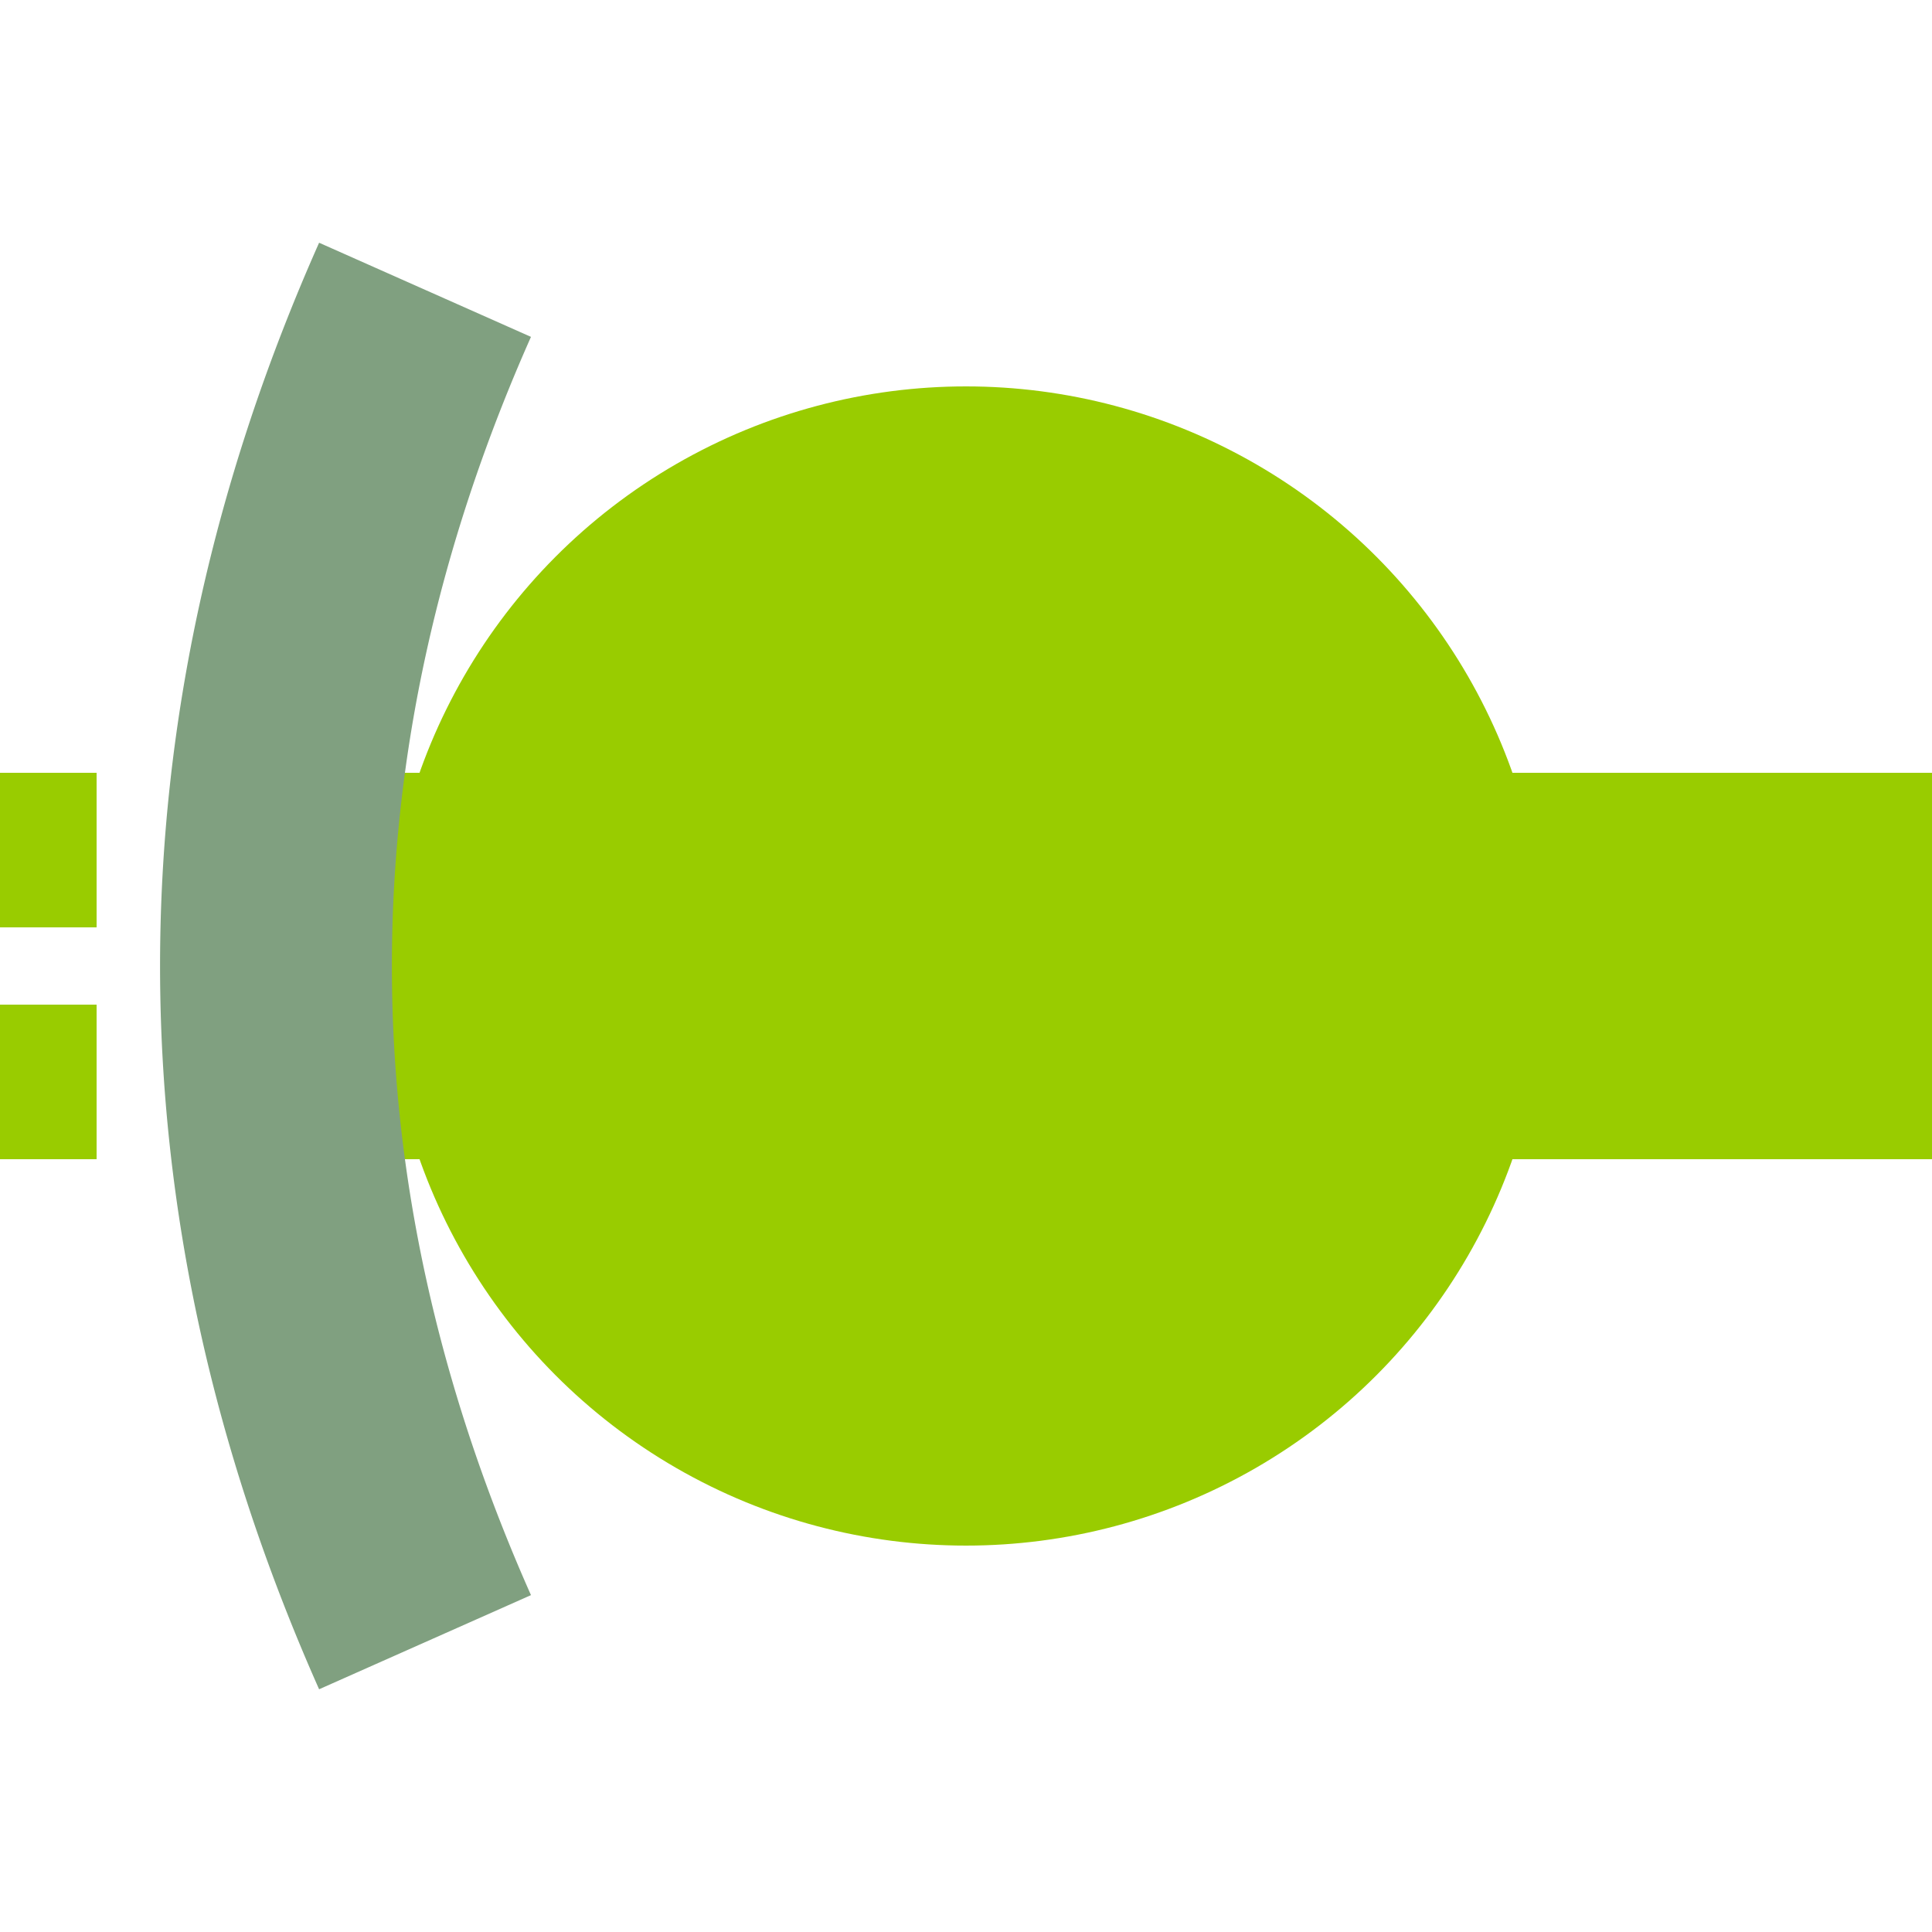
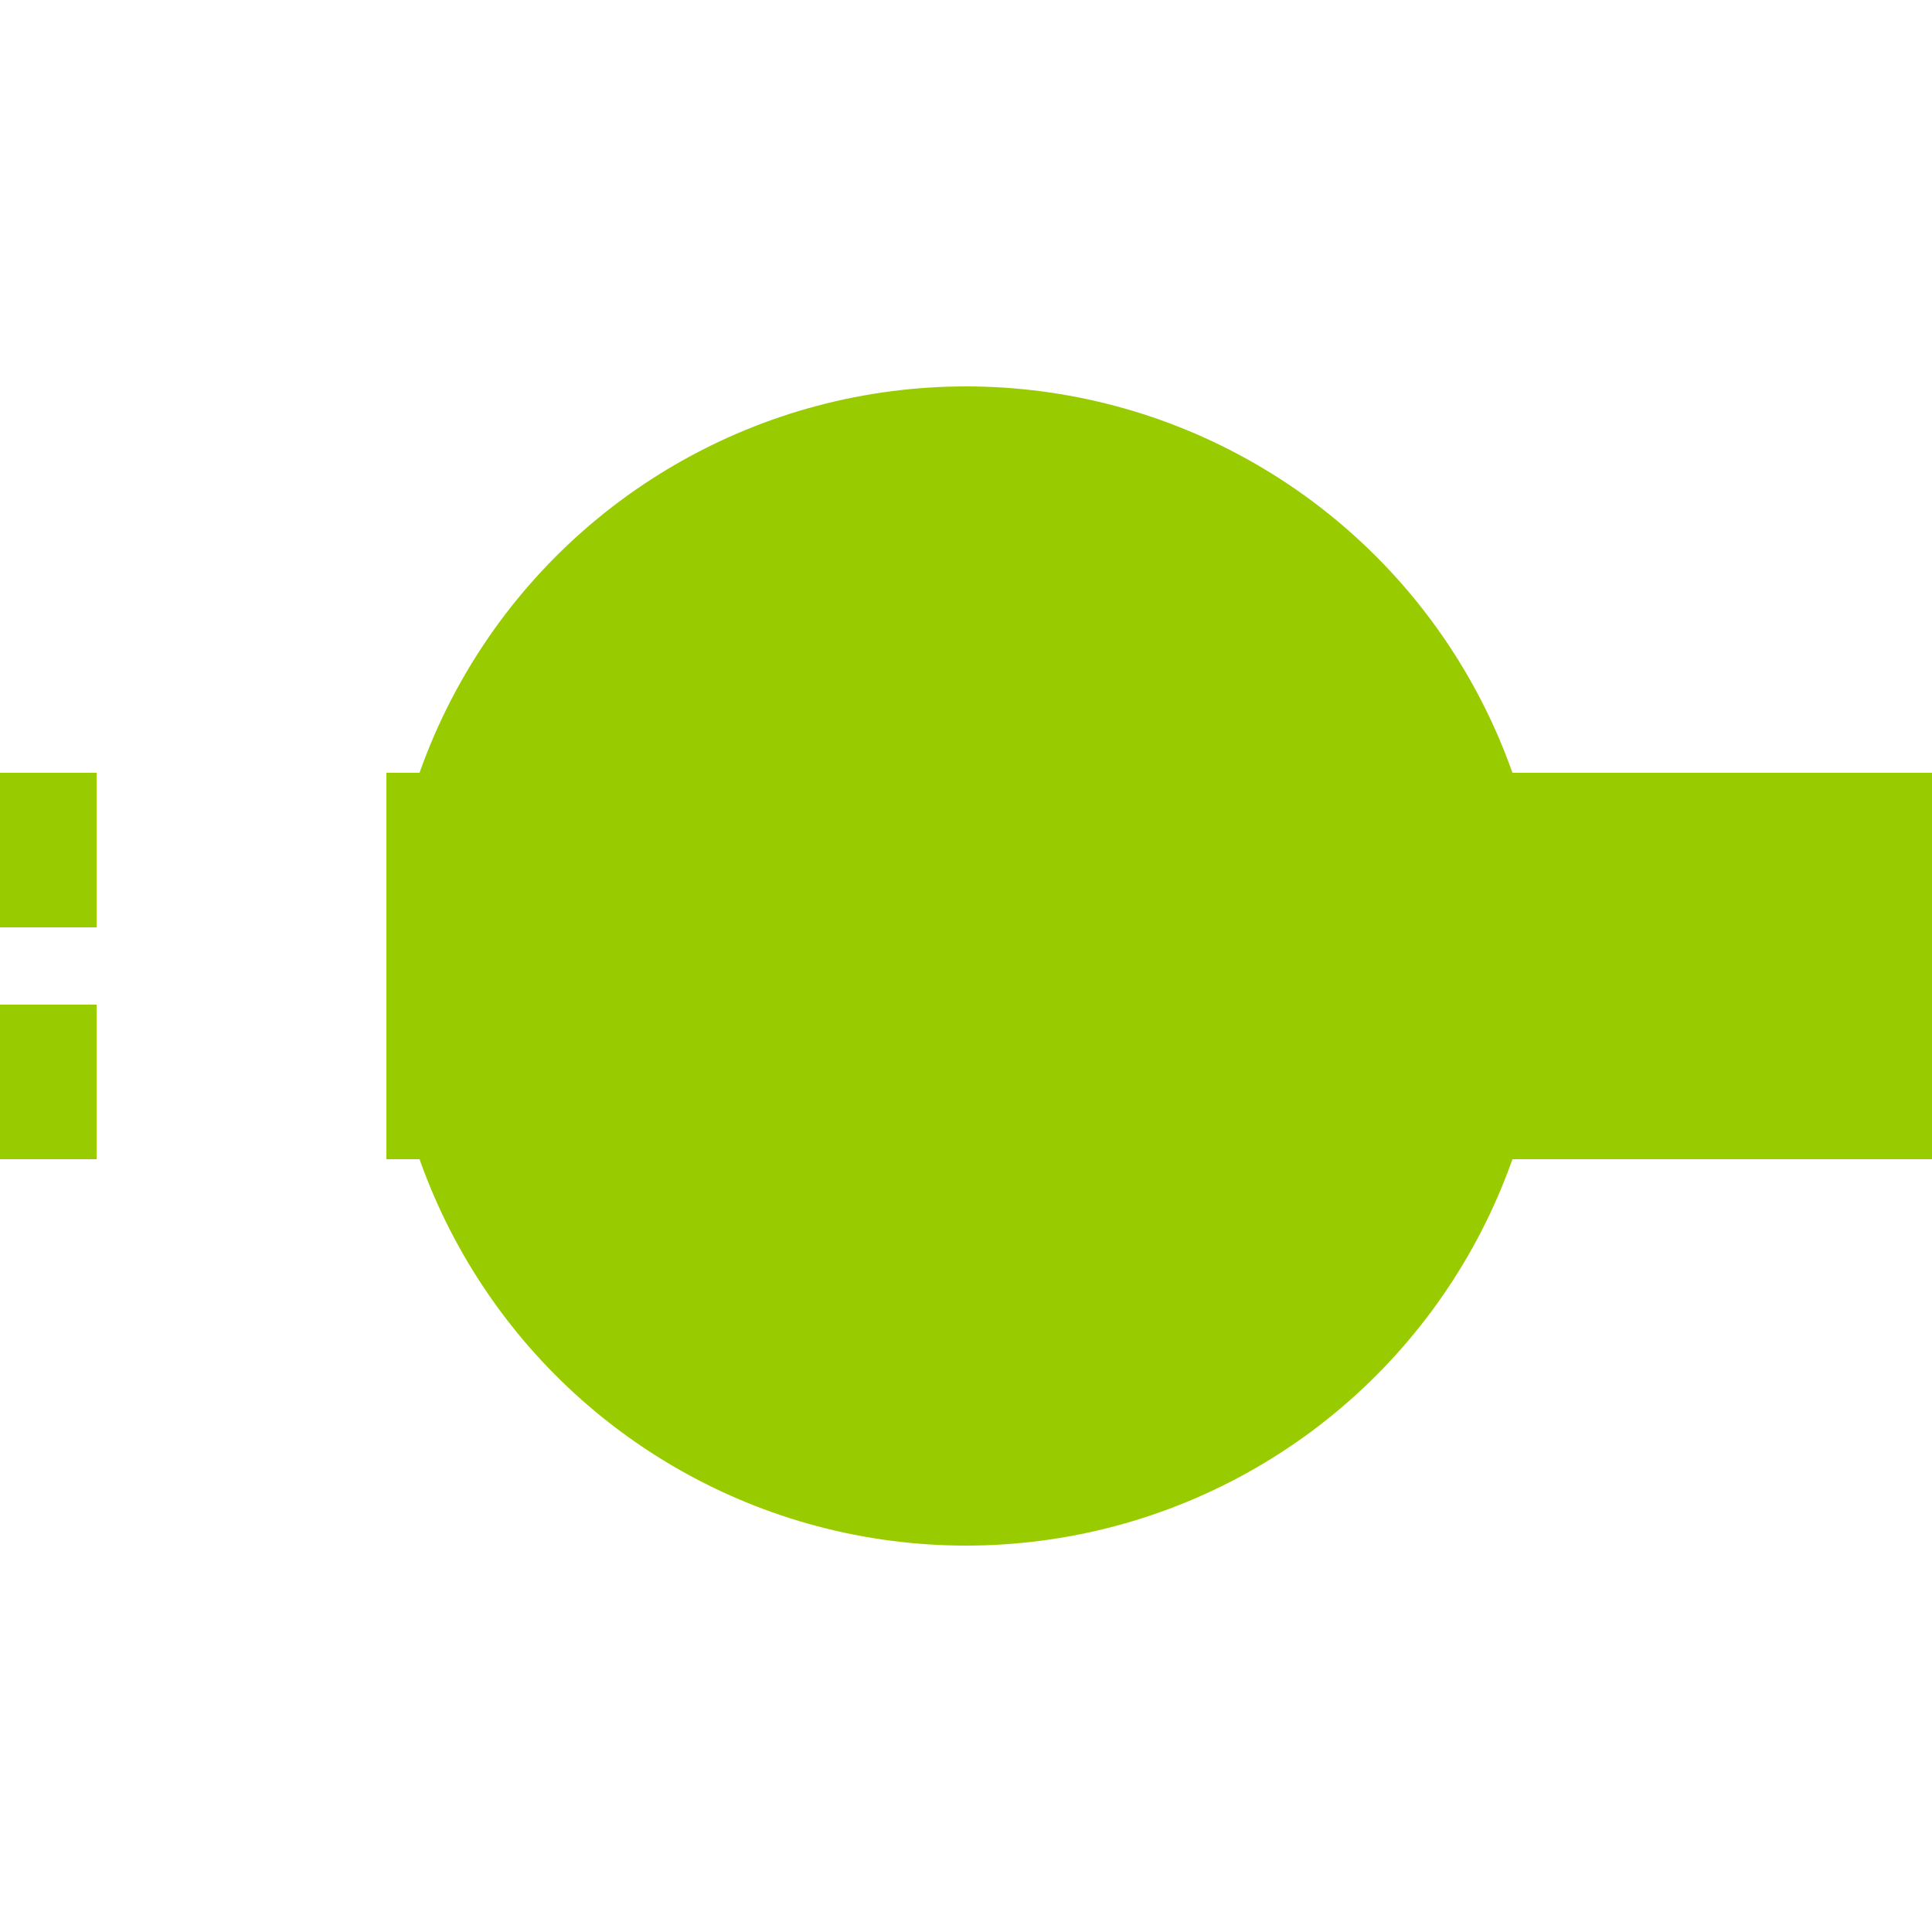
<svg xmlns="http://www.w3.org/2000/svg" width="500" height="500">
  <title>tBHFe@gq lime</title>
  <path stroke="#99CC00" d="m -25,200 v 40 m 0,20 v 40 M 500,250 H 100" stroke-width="100" />
  <circle fill="#99CC00" cx="250" cy="250" r="150" />
-   <path stroke="#80A080" d="M 110,75 a 2500,1000 0 0 0 0,350" stroke-width="60" fill="none" />
</svg>